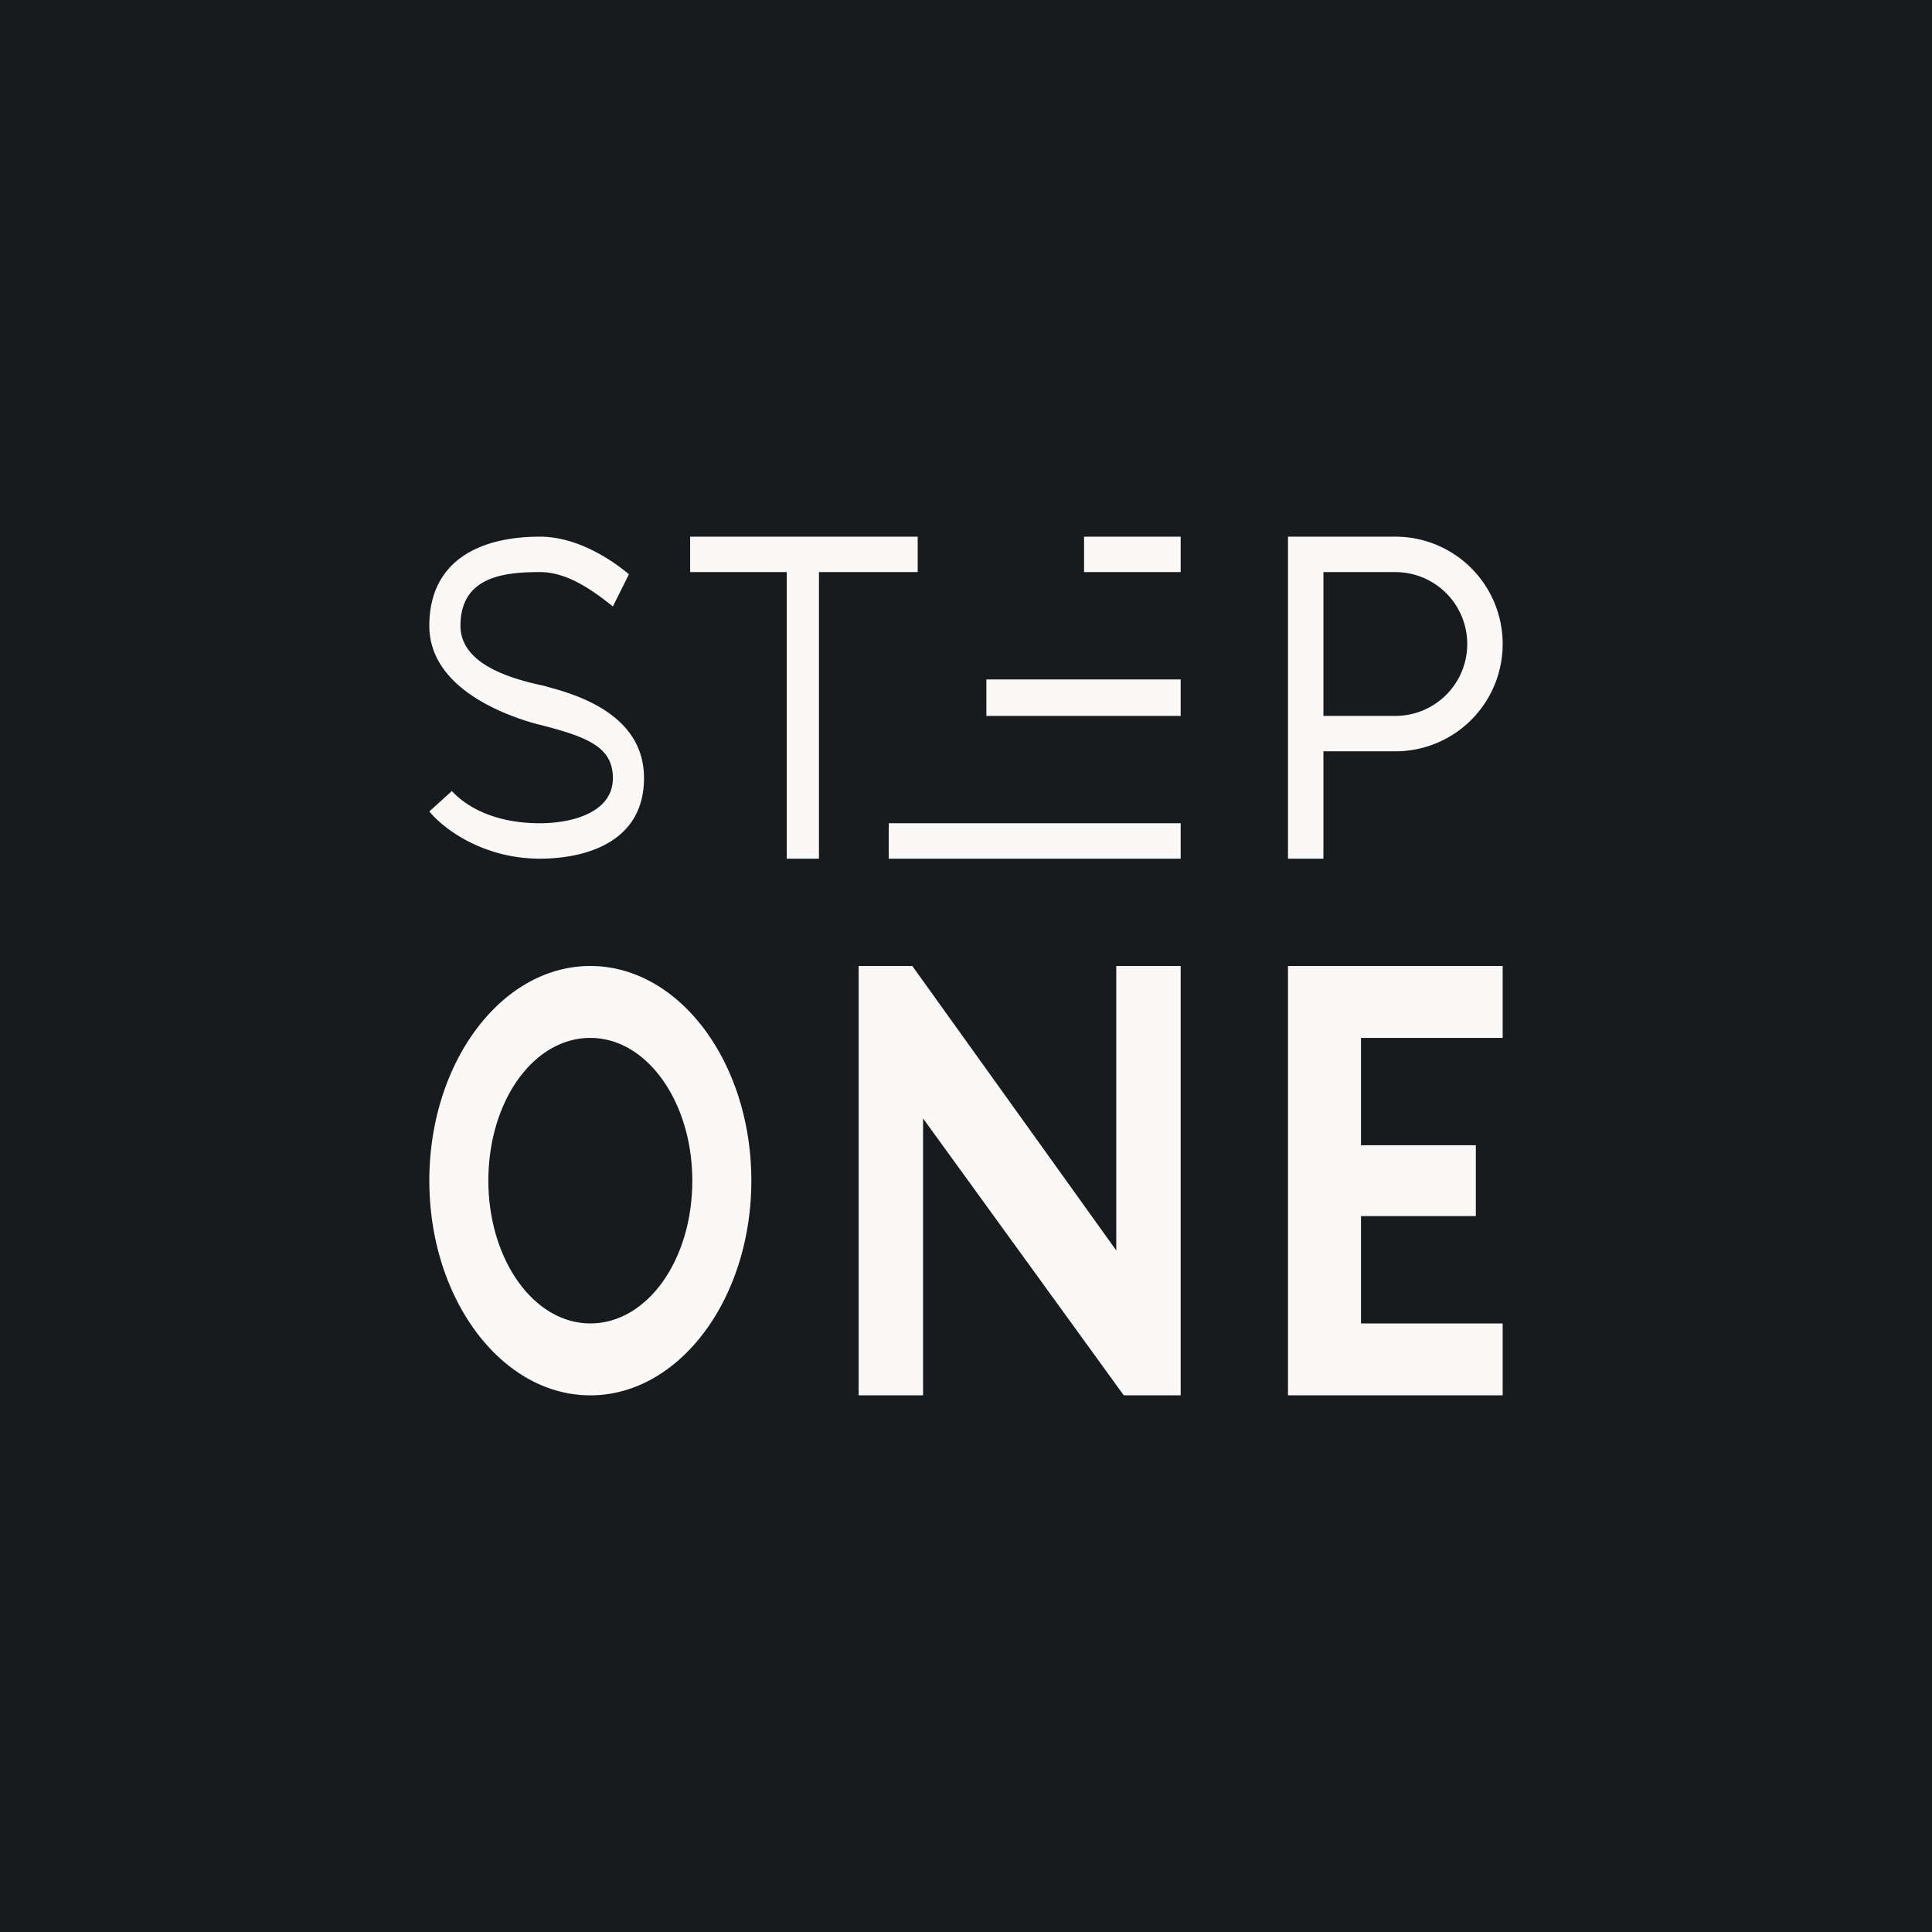
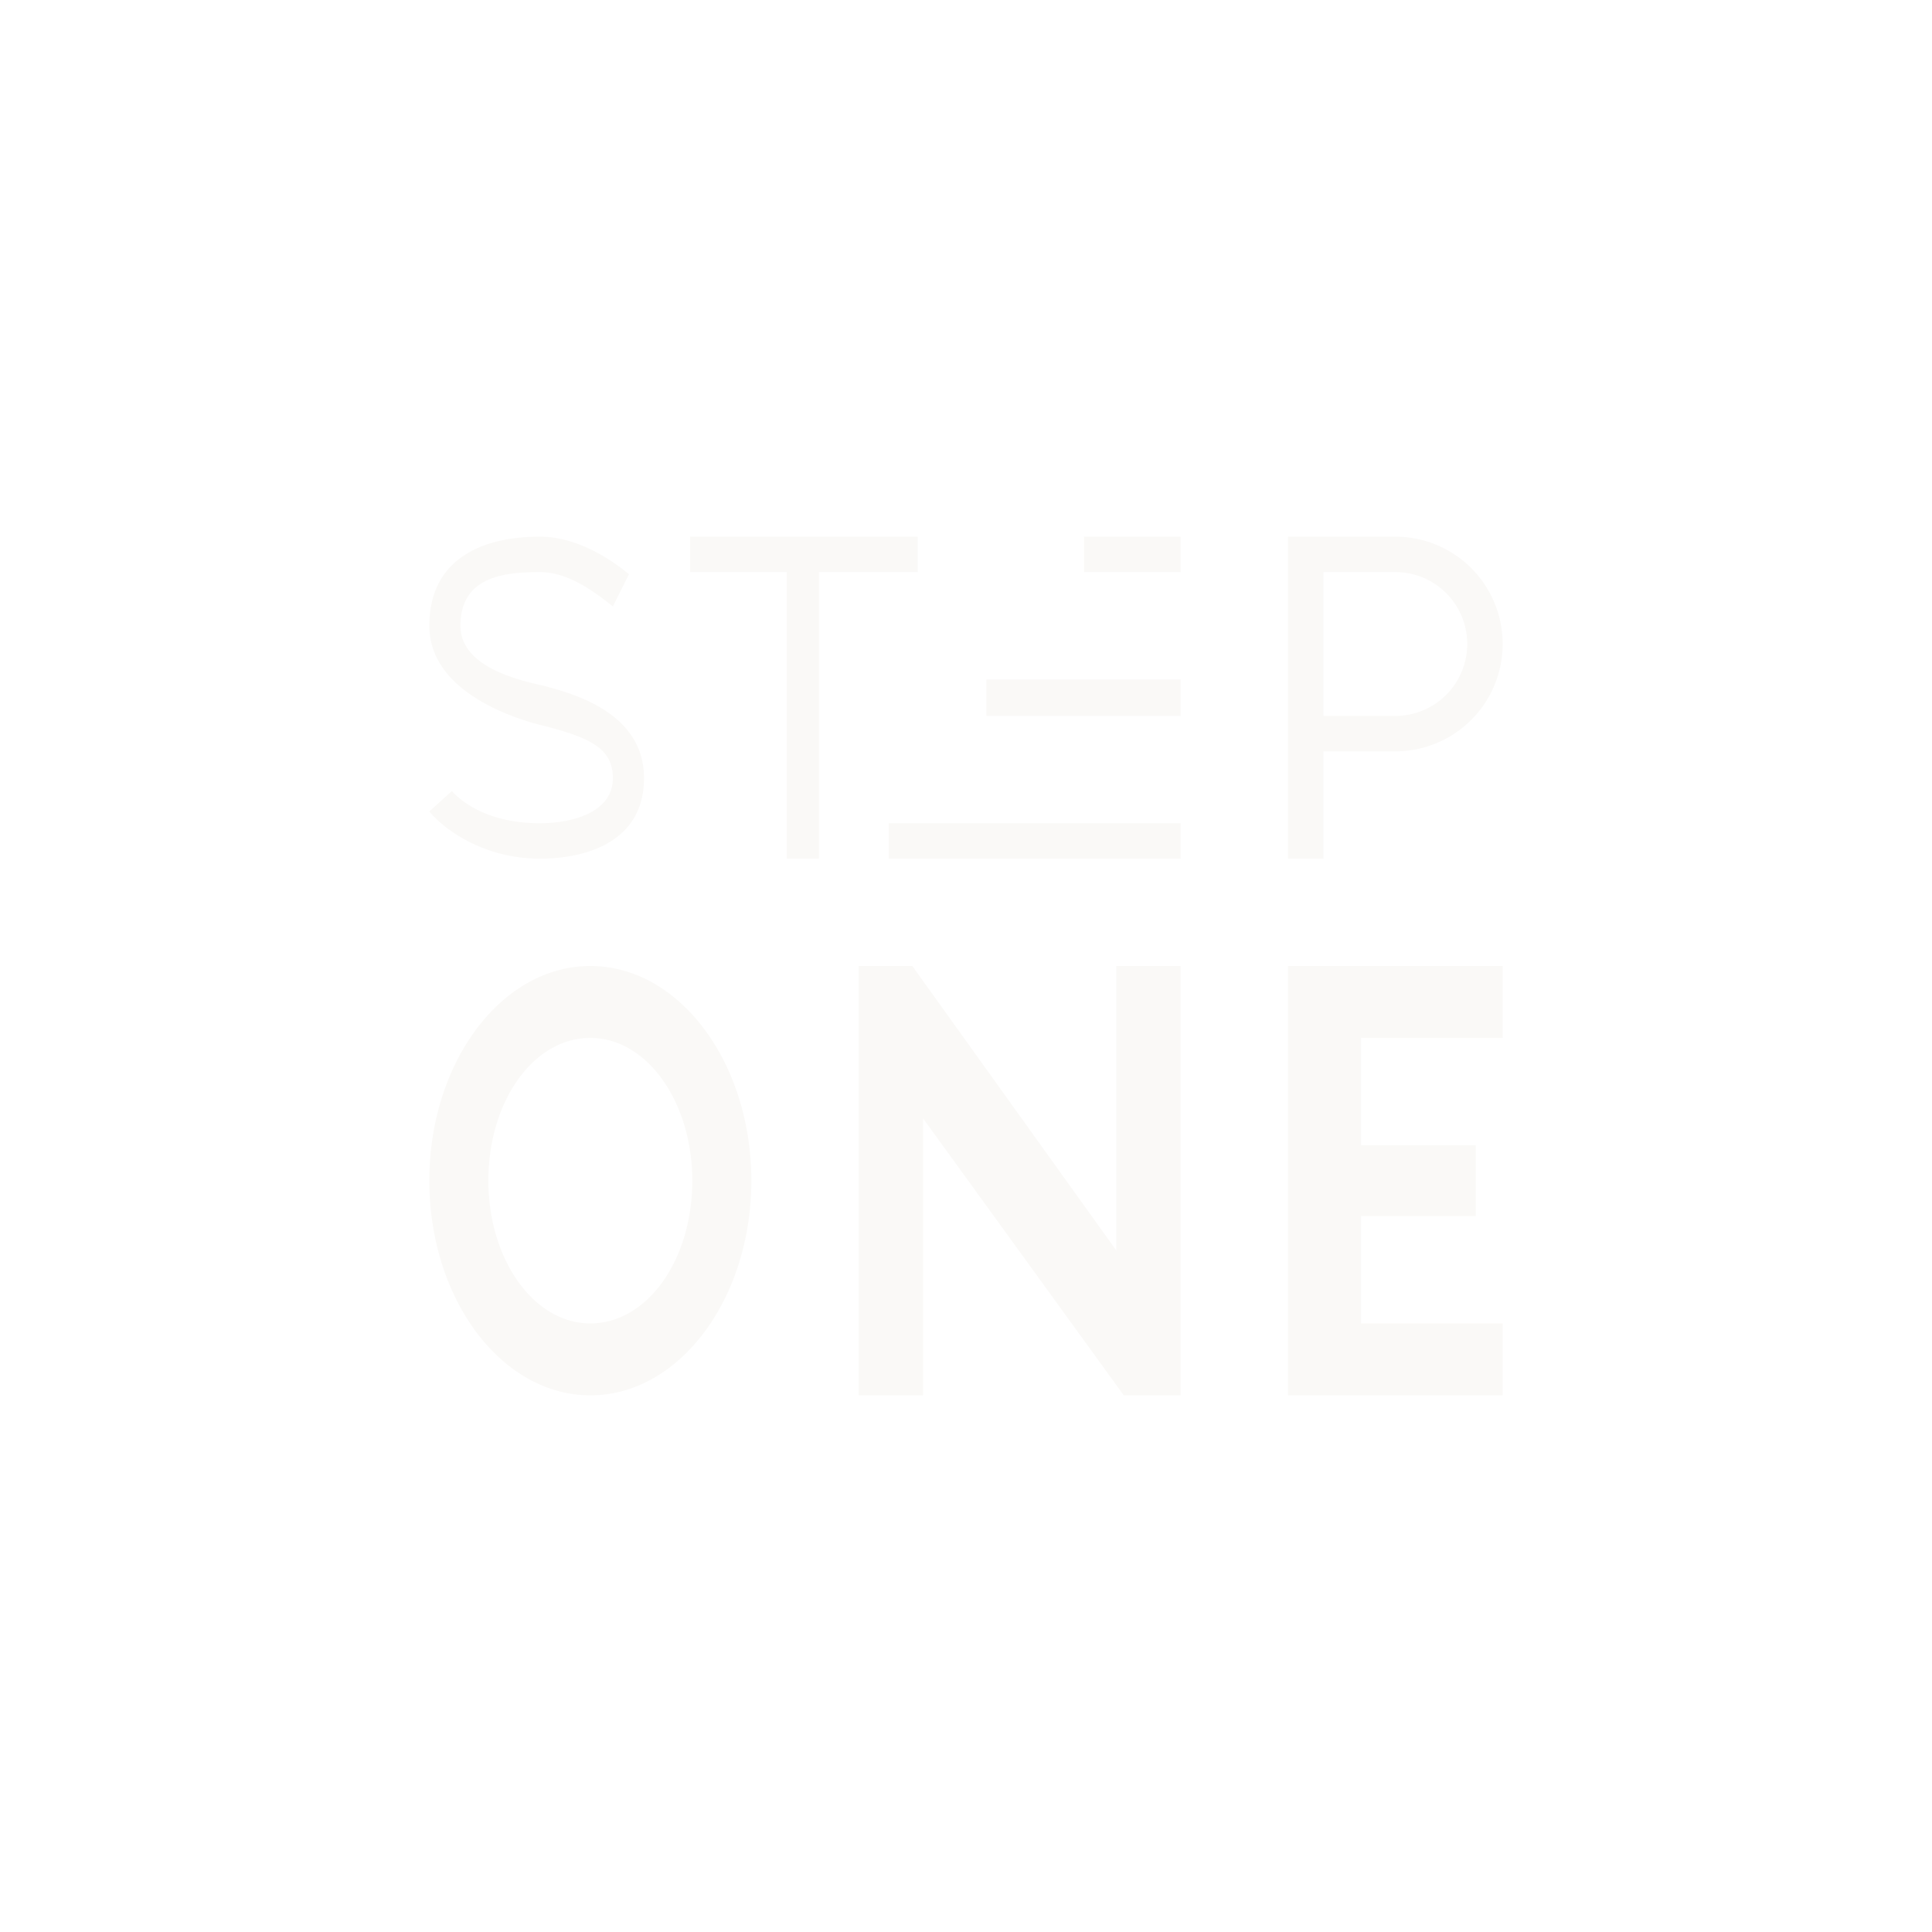
<svg xmlns="http://www.w3.org/2000/svg" width="18" height="18" viewBox="0 0 18 18">
-   <path fill="#181B1E" d="M0 0h18v18H0z" />
  <path fill-rule="evenodd" d="M5.03 5c.3 0 .6.16.83.35l-.15.3c-.2-.16-.43-.32-.68-.32-.33 0-.74.04-.74.5 0 .37.5.5.78.56l.07.02c.52.14.86.4.86.84 0 .6-.55.75-.97.75-.53 0-.9-.28-1.03-.44l.21-.19c.1.11.35.3.82.3.3 0 .68-.1.68-.42 0-.3-.25-.39-.73-.51-.35-.1-.98-.36-.98-.91 0-.6.46-.83 1.03-.83Zm2.3 0h-.9v.33h.9V8h.3V5.33h.92V5H7.34ZM11 5h-.9v.33h.9V5ZM9.19 6.33H11v.34H9.19v-.34ZM11 7.67H8.28V8H11v-.33ZM12.33 5H13a1 1 0 0 1 0 2h-.67v1H12V5h.33Zm0 .33v1.34H13a.67.67 0 0 0 0-1.34h-.67ZM7 11c0 1.1-.67 2-1.5 2S4 12.1 4 11s.67-2 1.5-2S7 9.9 7 11Zm-.55 0c0 .74-.42 1.33-.95 1.33s-.95-.6-.95-1.33c0-.74.42-1.33.95-1.33s.95.6.95 1.33Zm6.23 1.33v-1h1.07v-.66h-1.07v-1H14V9h-2v4h2v-.67h-1.32Zm-4.08-1.9V13H8V9h.5l1.9 2.65V9h.6v4h-.53L8.6 10.42Z" fill="#FAF9F7" />
</svg>